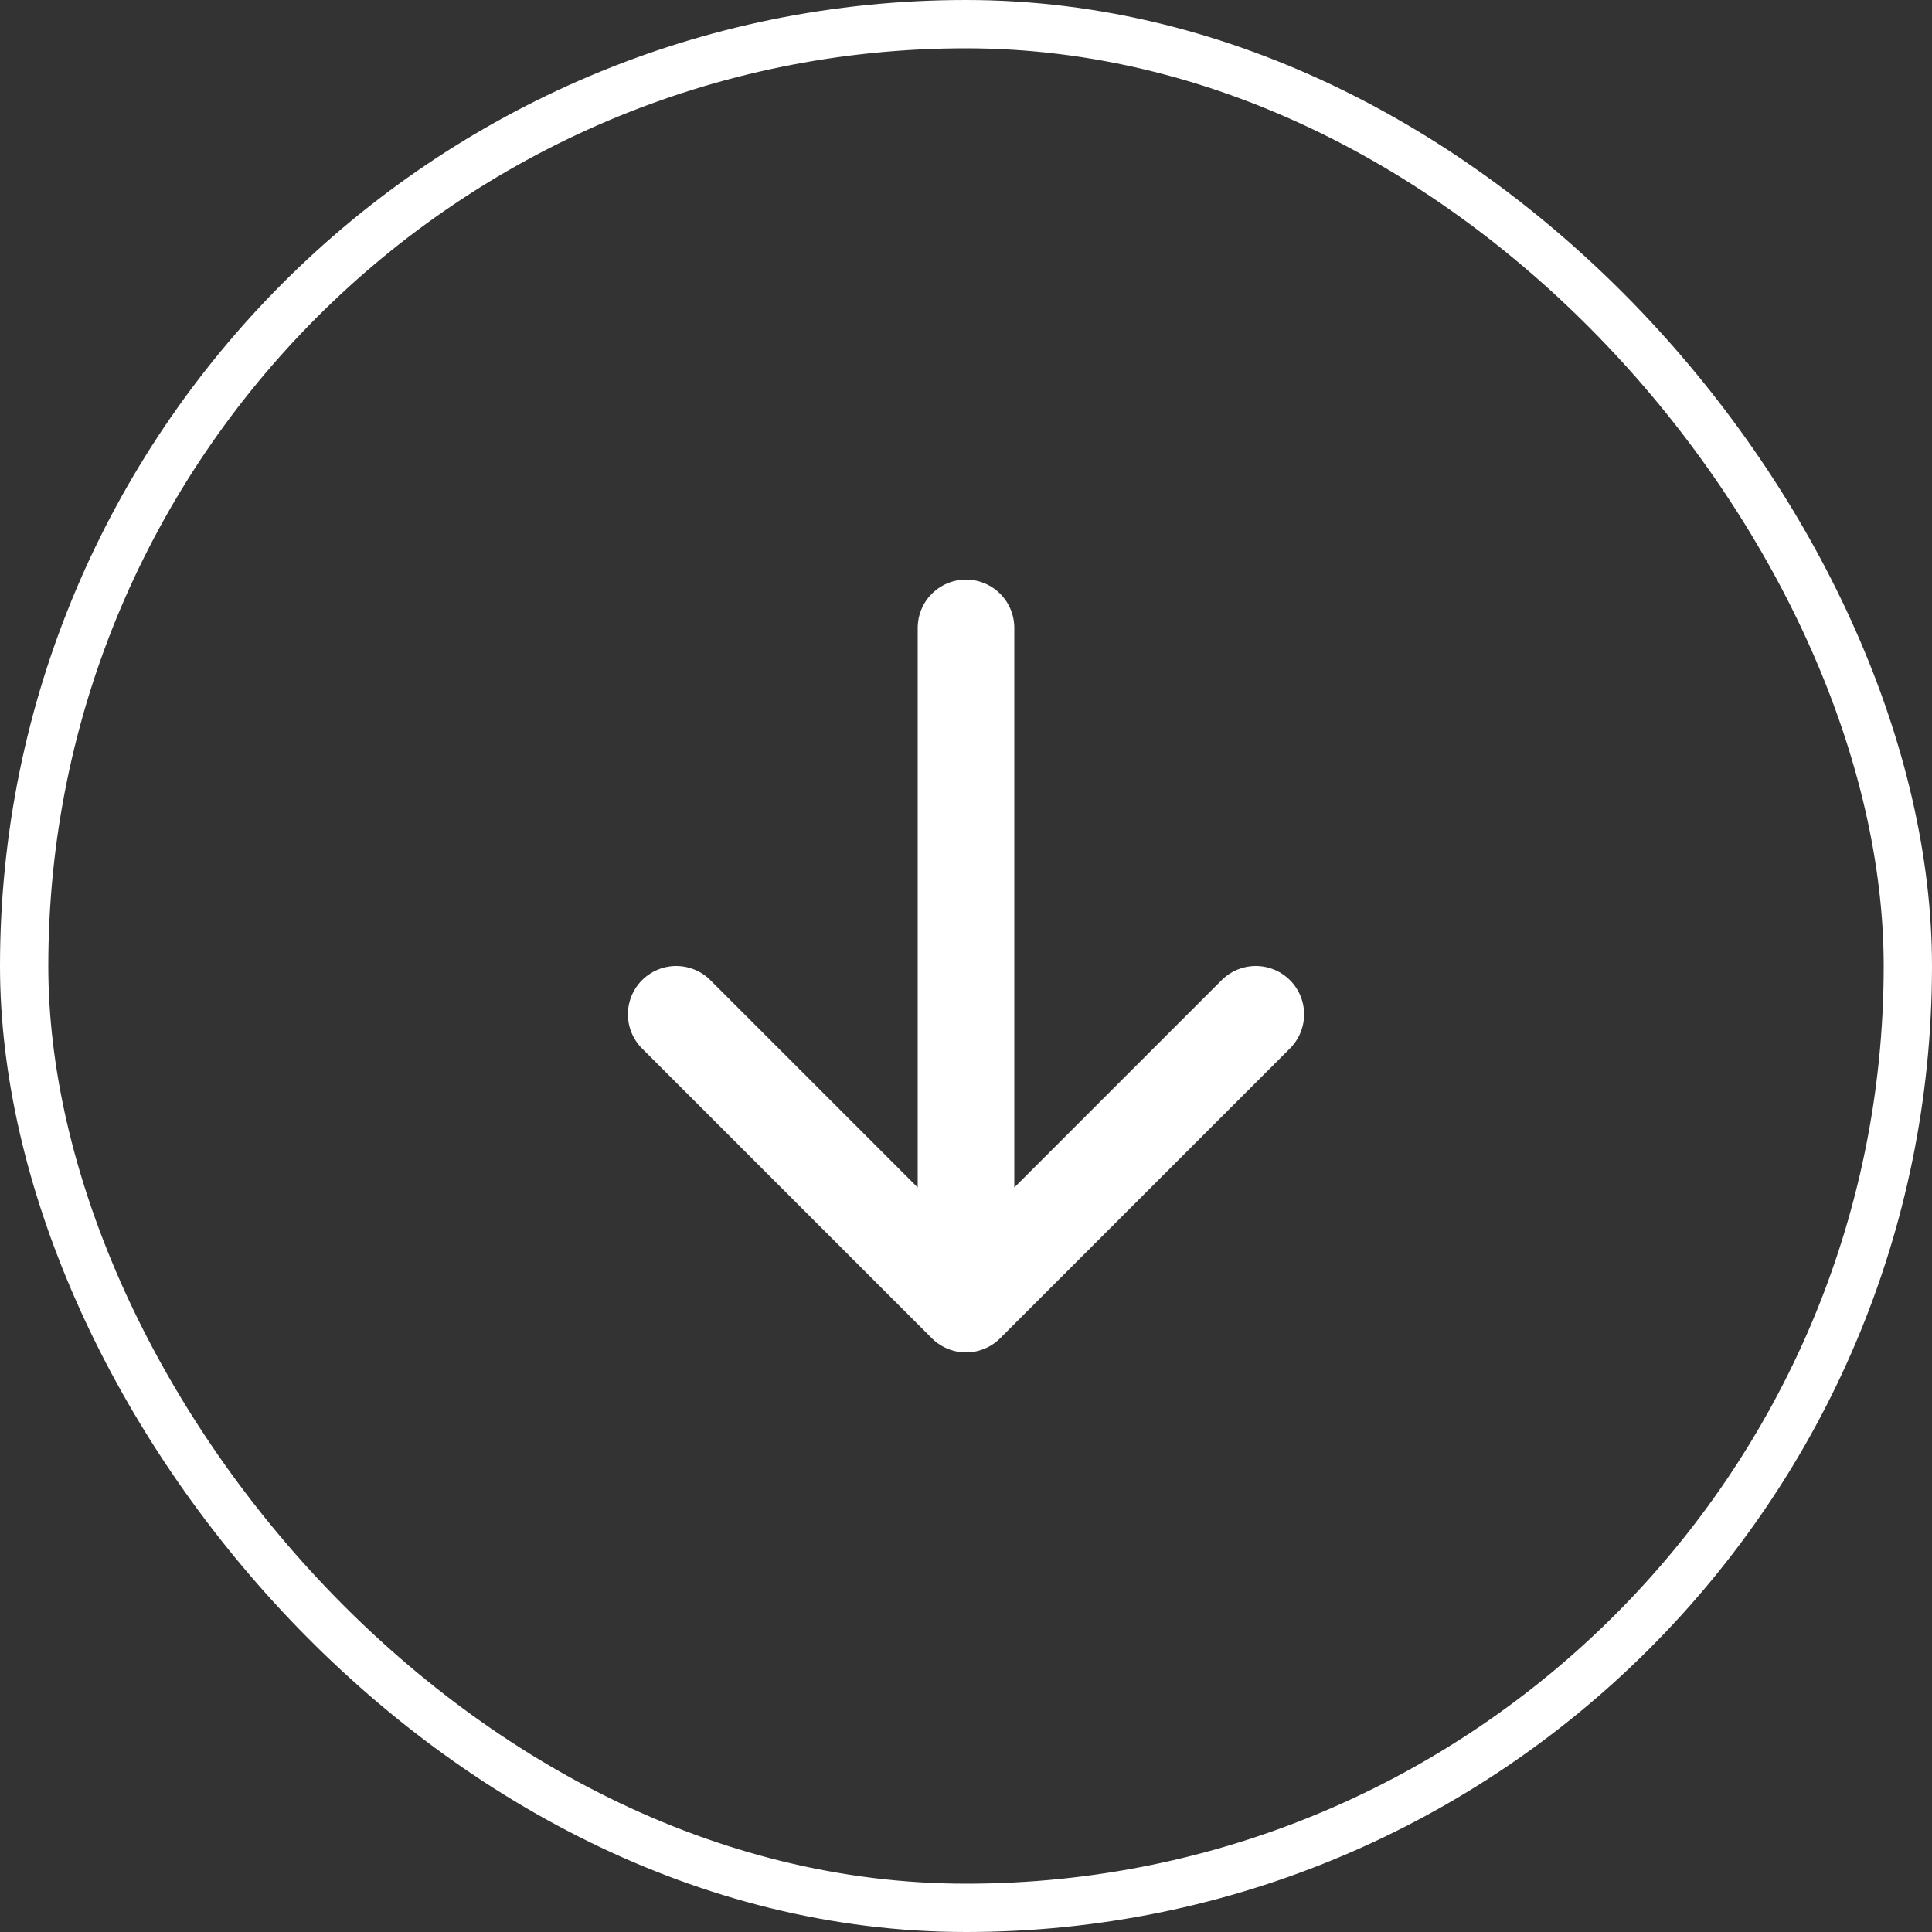
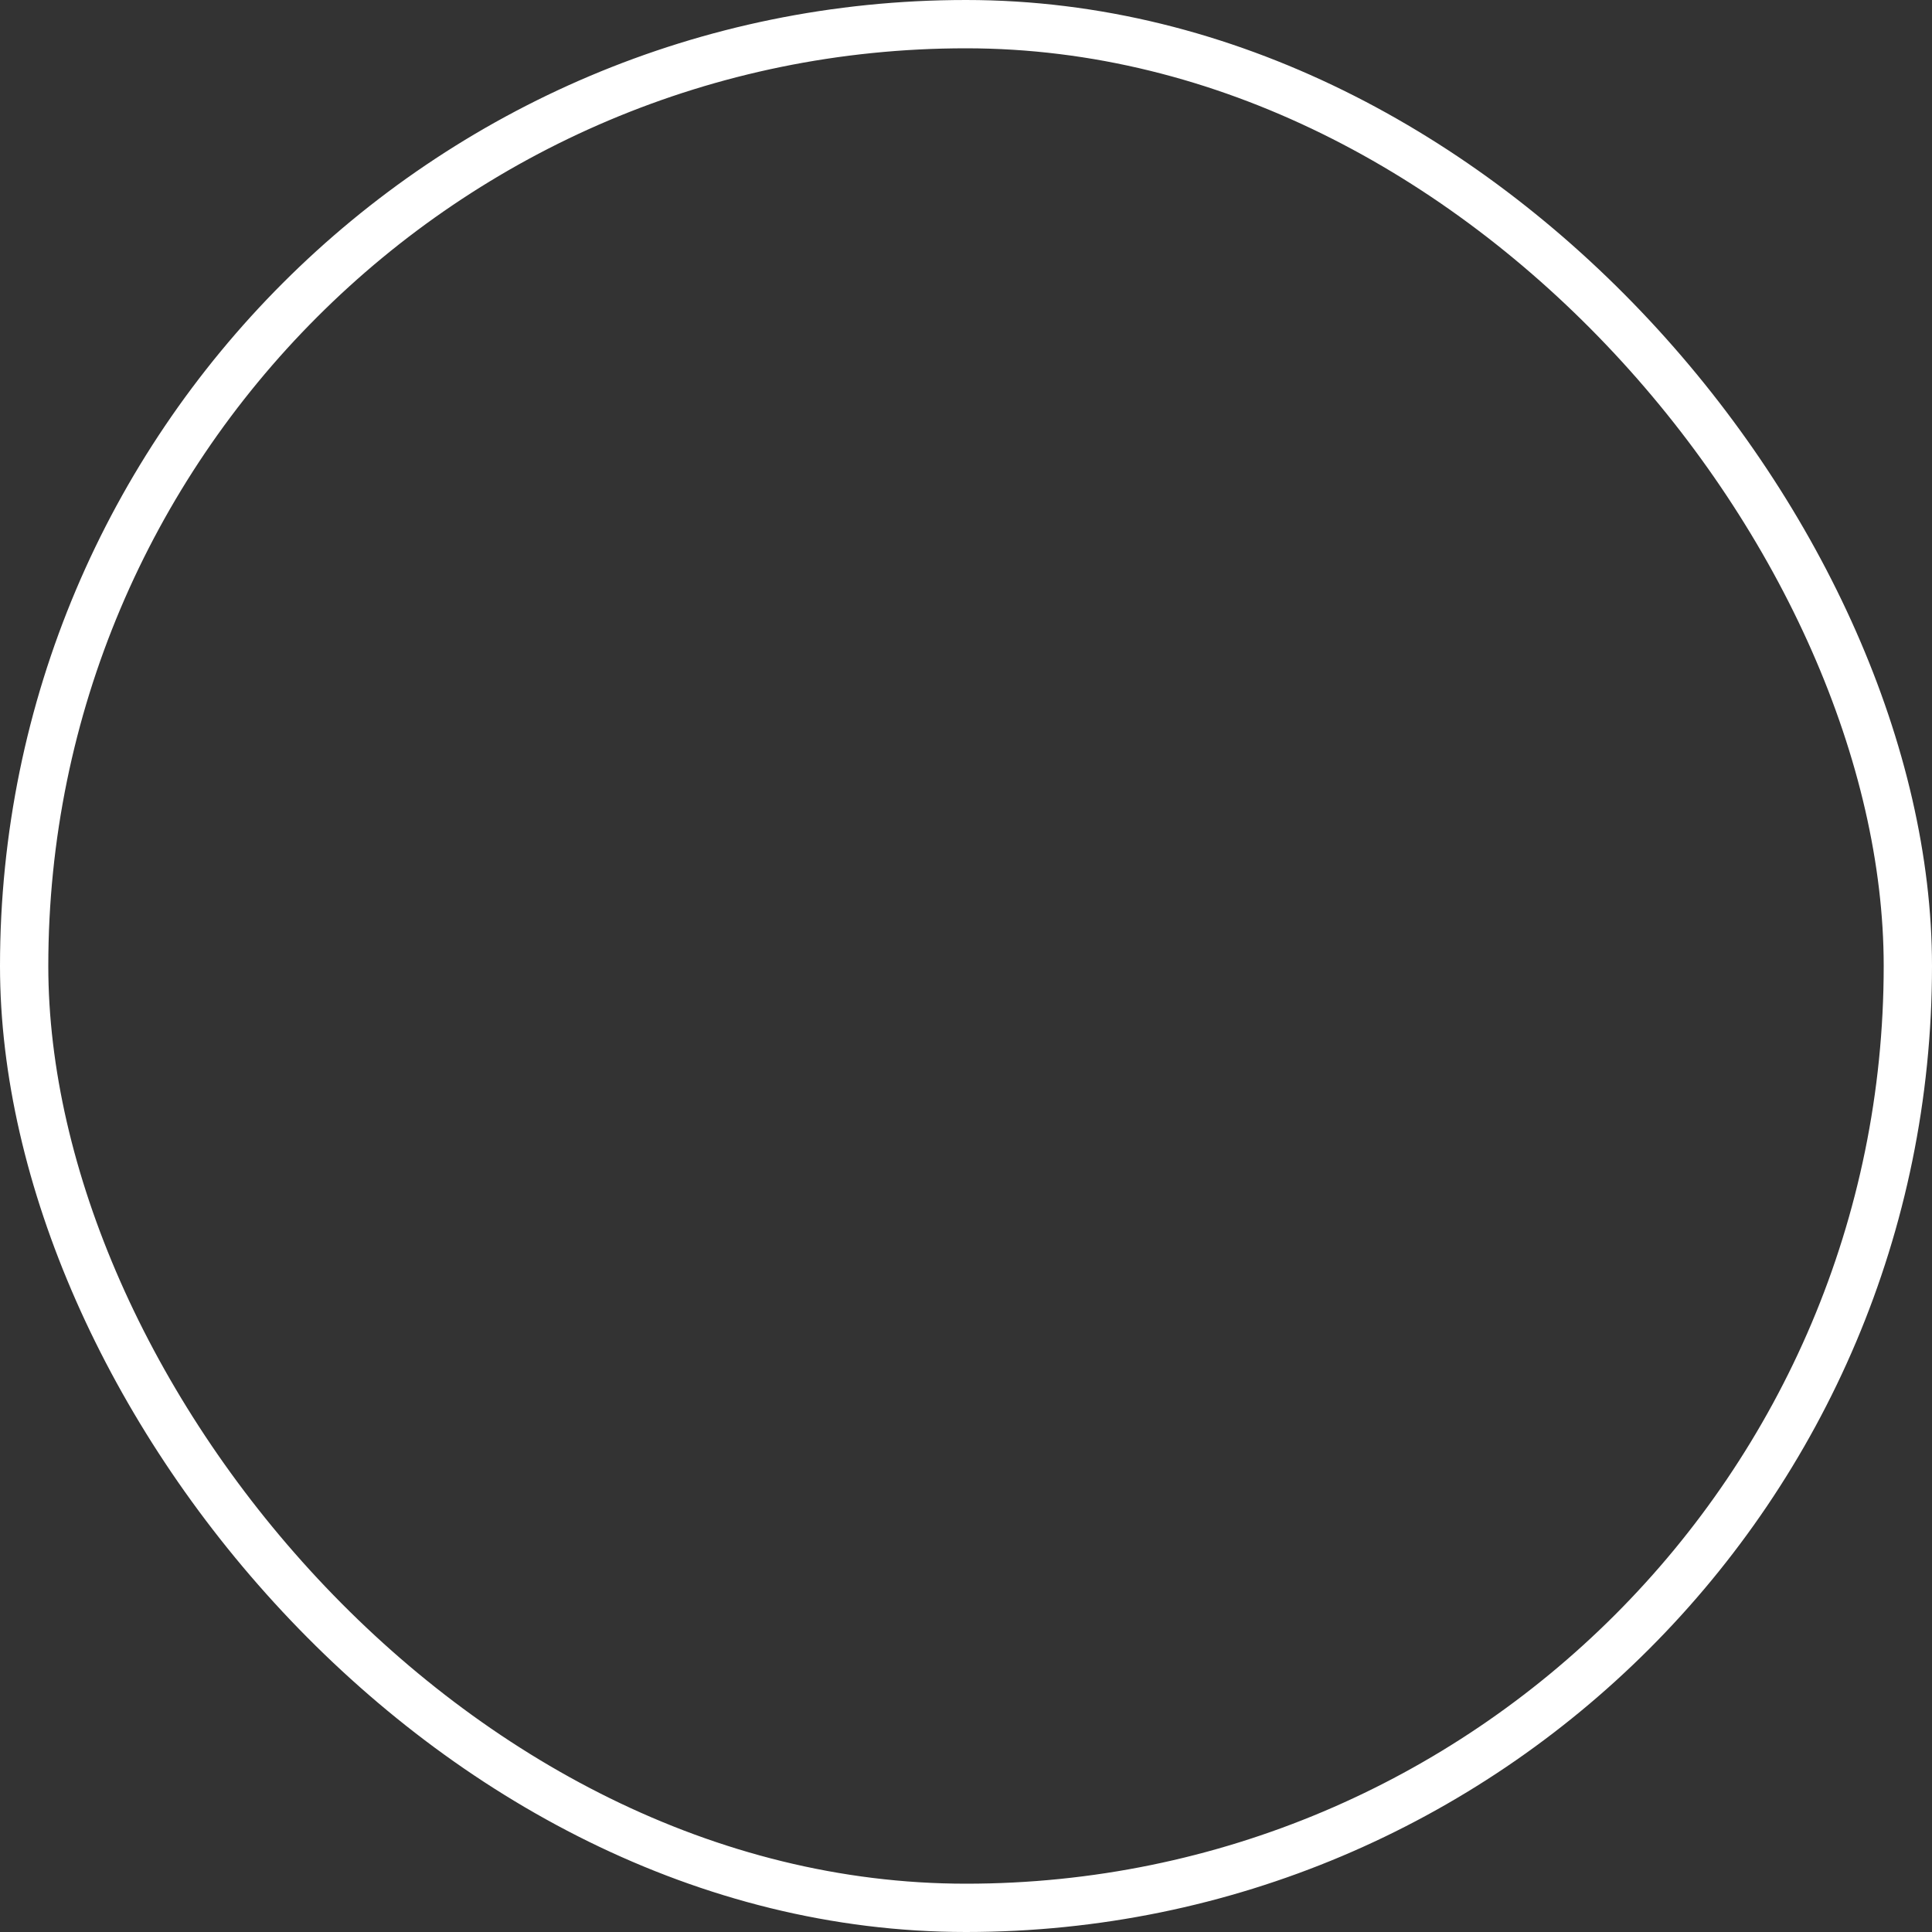
<svg xmlns="http://www.w3.org/2000/svg" width="40" height="40" viewBox="0 0 40 40" fill="none">
  <rect x="0" y="0" width="40" height="40" fill="#333333" stroke="none" />
  <rect x="0.5" y="0.5" width="39" height="39" rx="19.5" stroke="white" />
-   <path d="M20 27V13M20 27L26 21M20 27L14 21" stroke="white" stroke-width="2" stroke-linecap="round" stroke-linejoin="round" />
</svg>